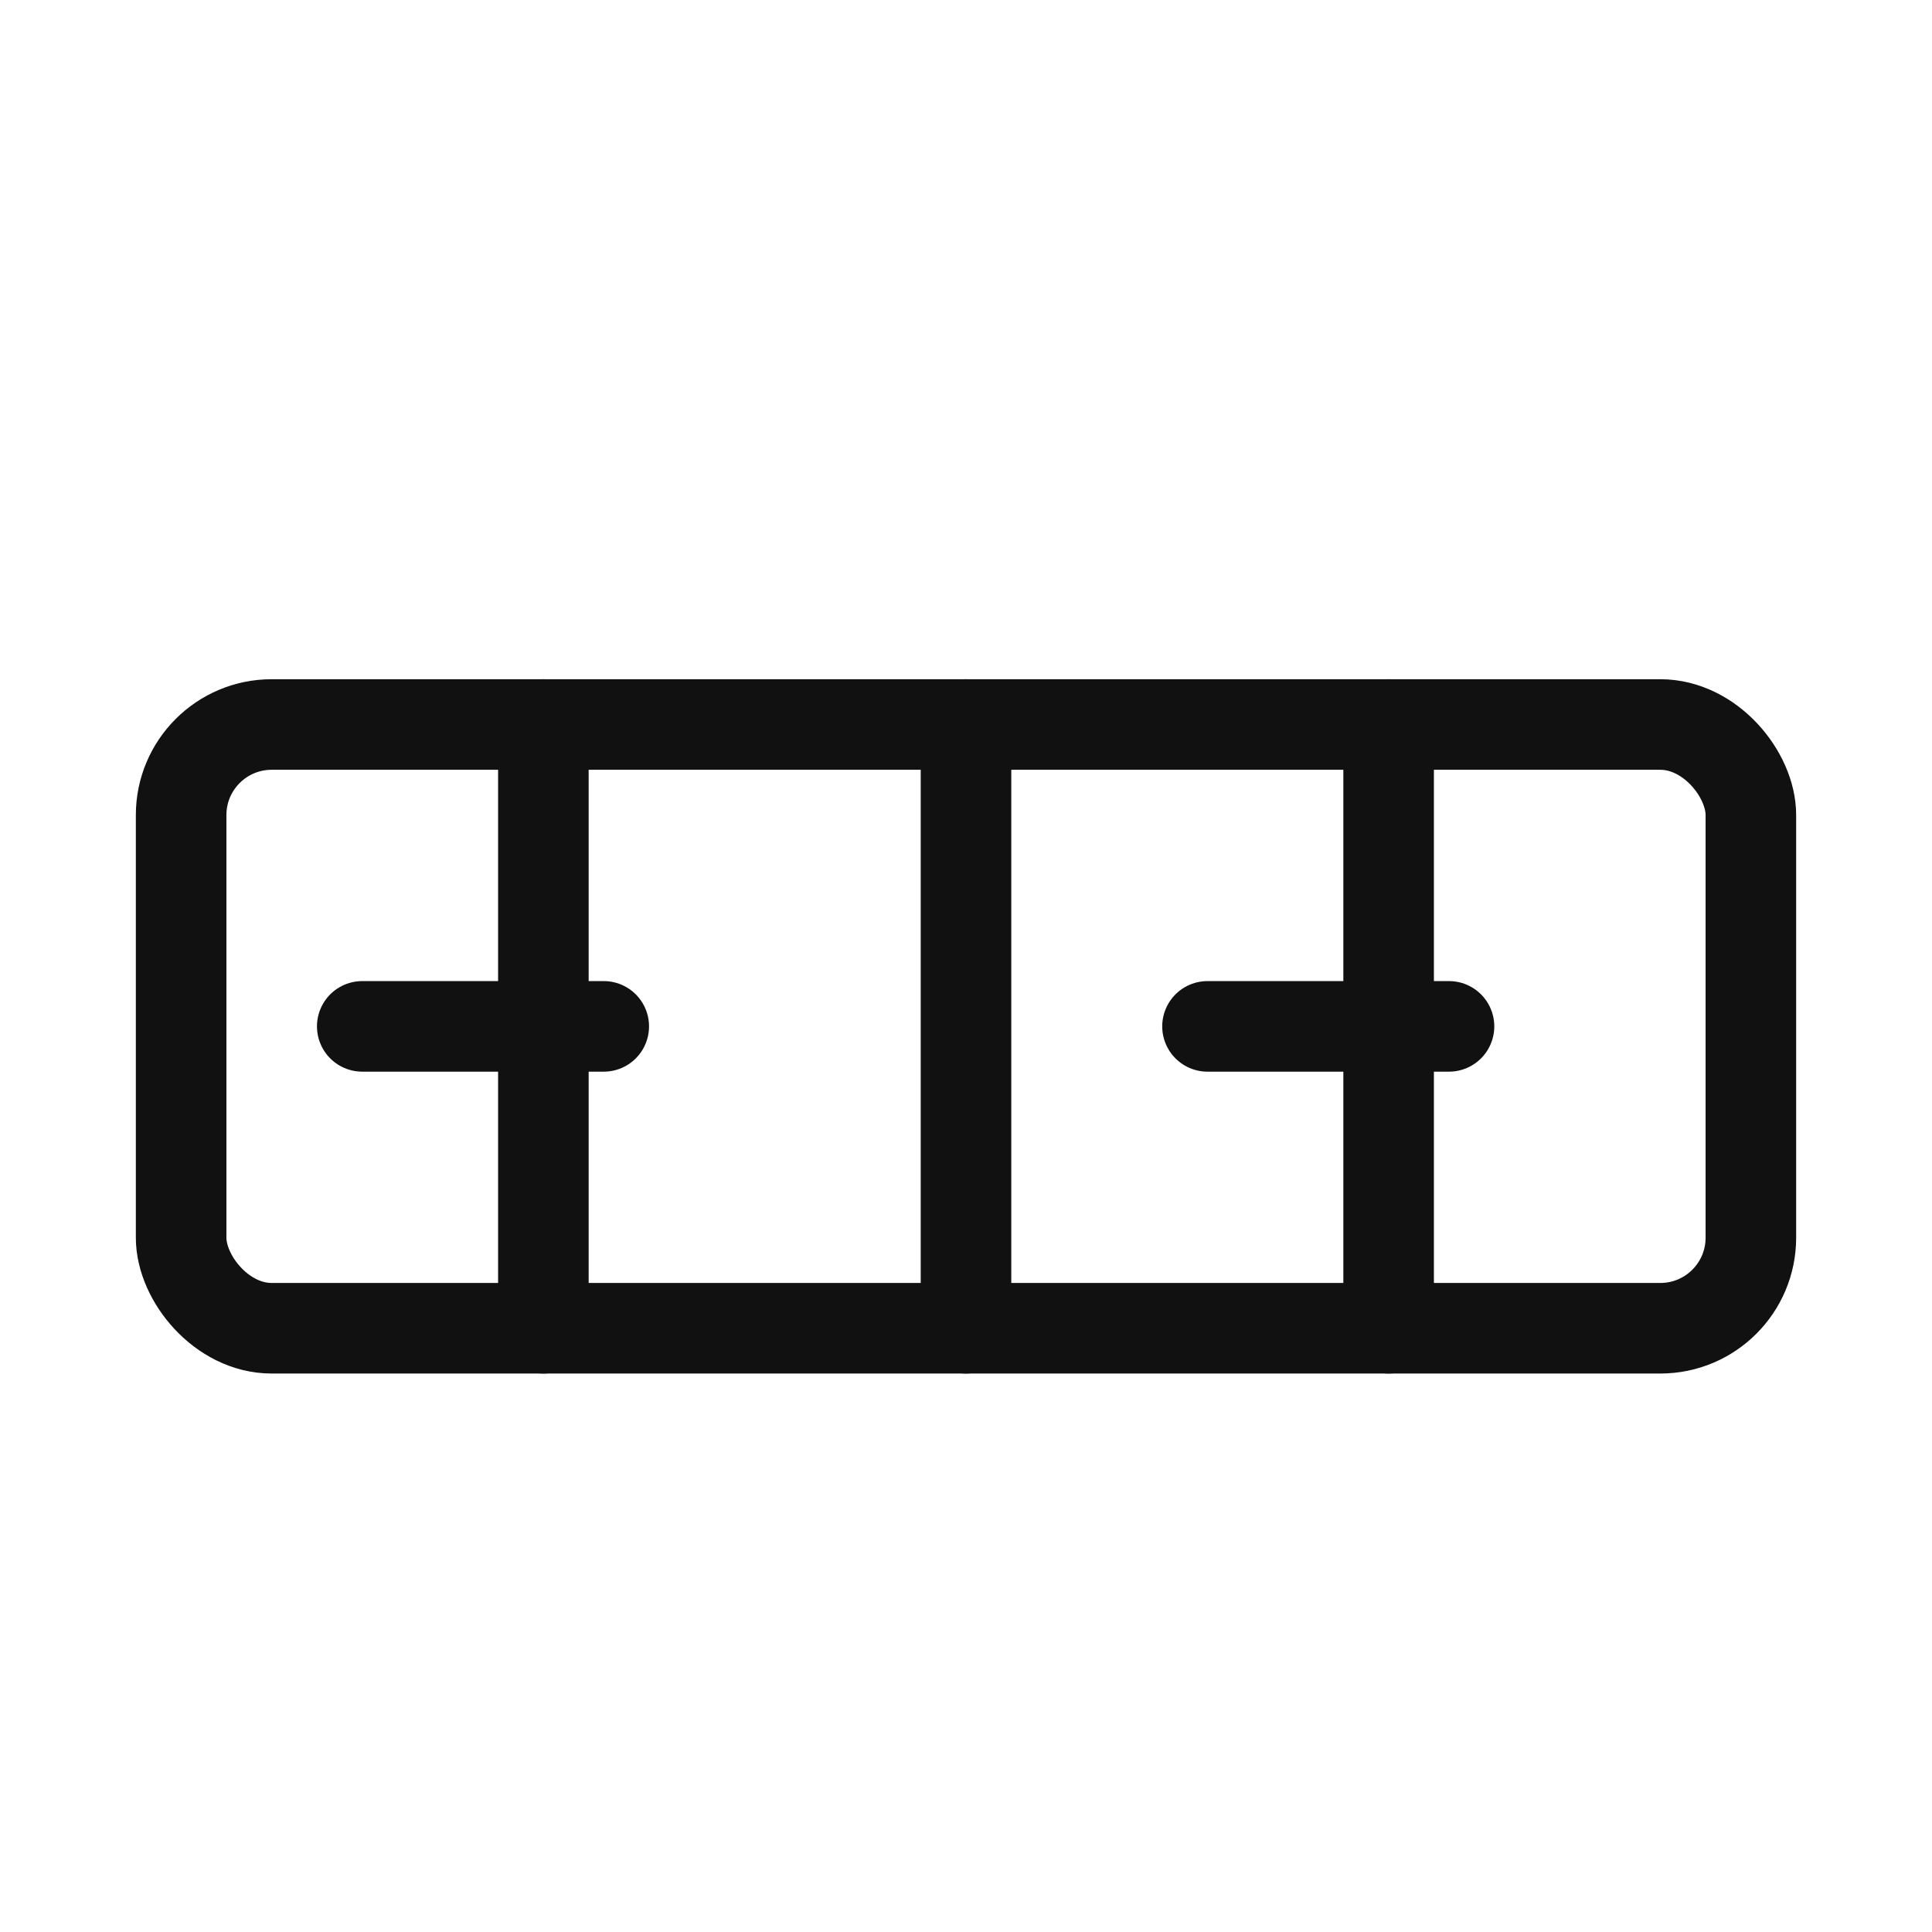
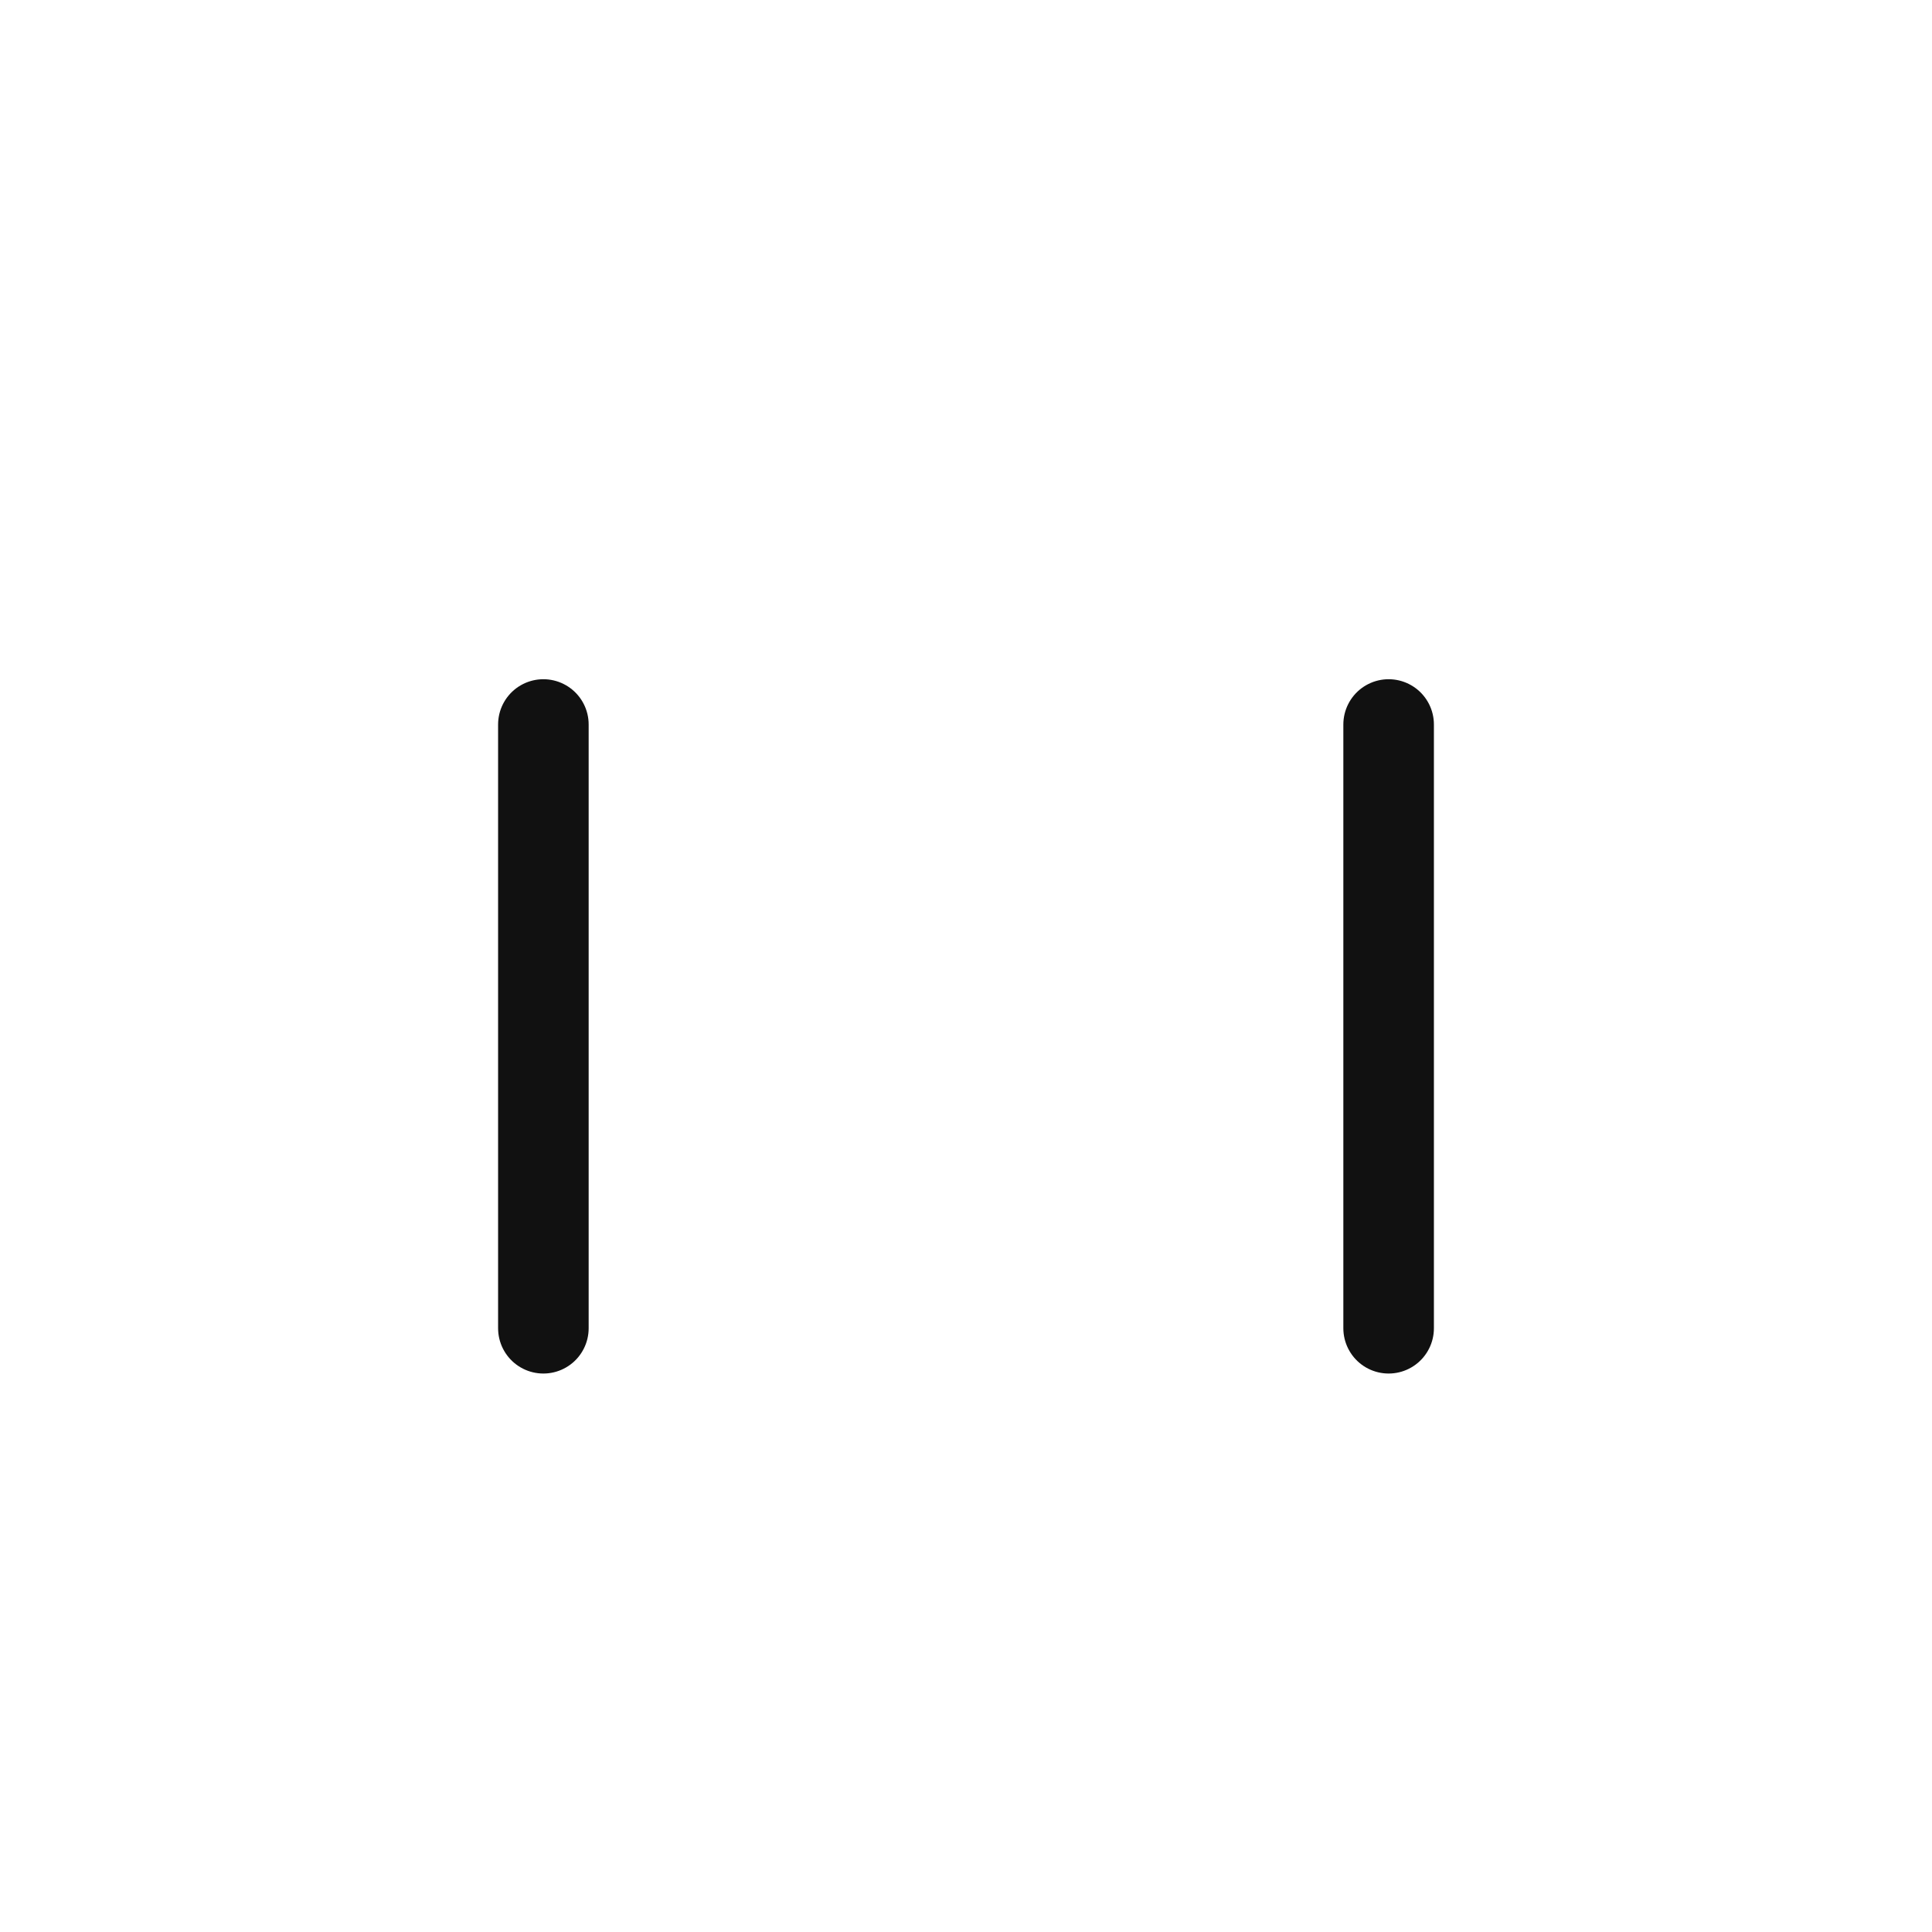
<svg xmlns="http://www.w3.org/2000/svg" width="128" height="128" viewBox="0 0 64 64" role="img" aria-label="Gulv">
  <style>
    .line{fill:none;stroke:#111;stroke-width:3;stroke-linecap:round;stroke-linejoin:round}
    .glint{stroke:#2563eb;stroke-width:2.5;opacity:0;animation:glint 2.4s ease-in-out infinite}
    @keyframes glint{
      0%{opacity:0;transform:translateX(-40px)}
      35%{opacity:.85}
      70%{opacity:0;transform:translateX(40px)}
      100%{opacity:0}
    }
  </style>
-   <rect x="6" y="24" width="52" height="20" rx="3" class="line" />
-   <path d="M18 24v20M32 24v20M46 24v20" class="line" />
-   <path d="M12 34h8M40 34h8" class="line" />
+   <path d="M18 24v20M32 24M46 24v20" class="line" />
  <path d="M10 28l8 8" class="glint" />
</svg>